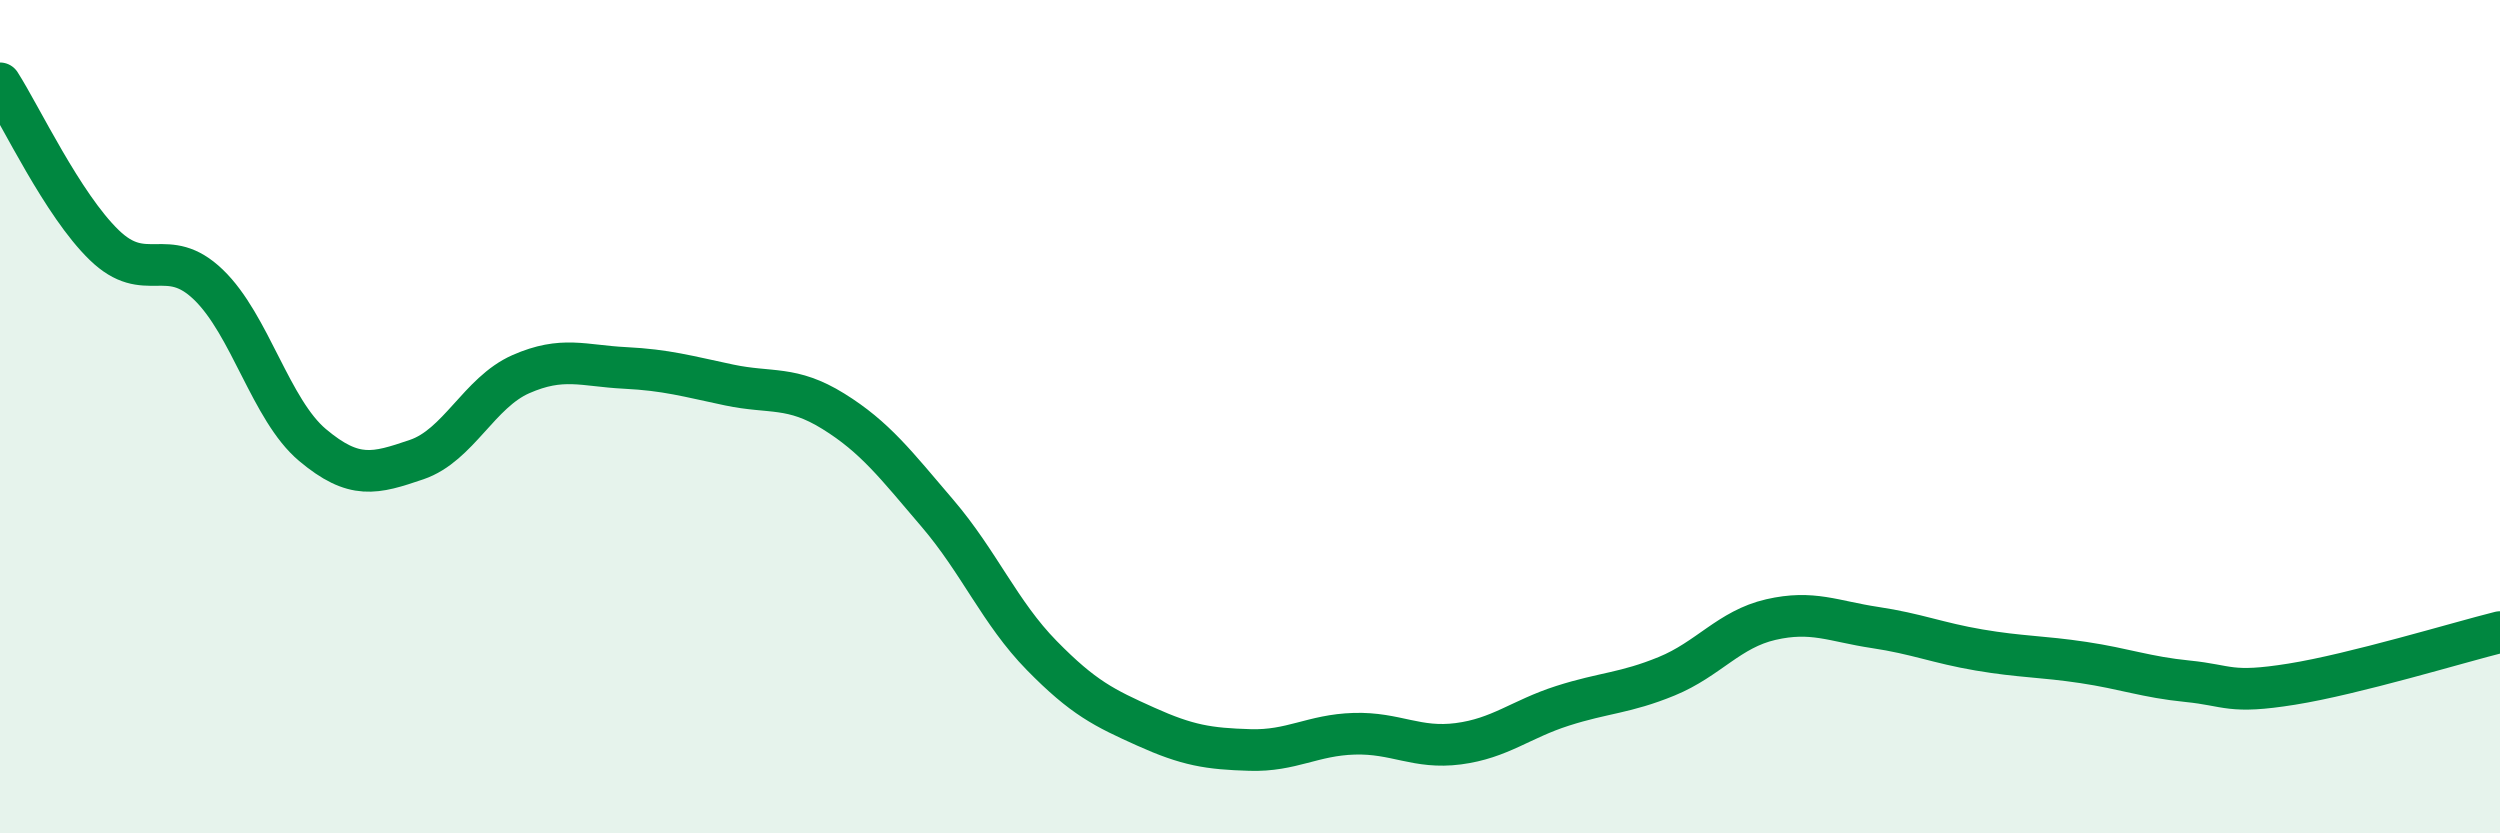
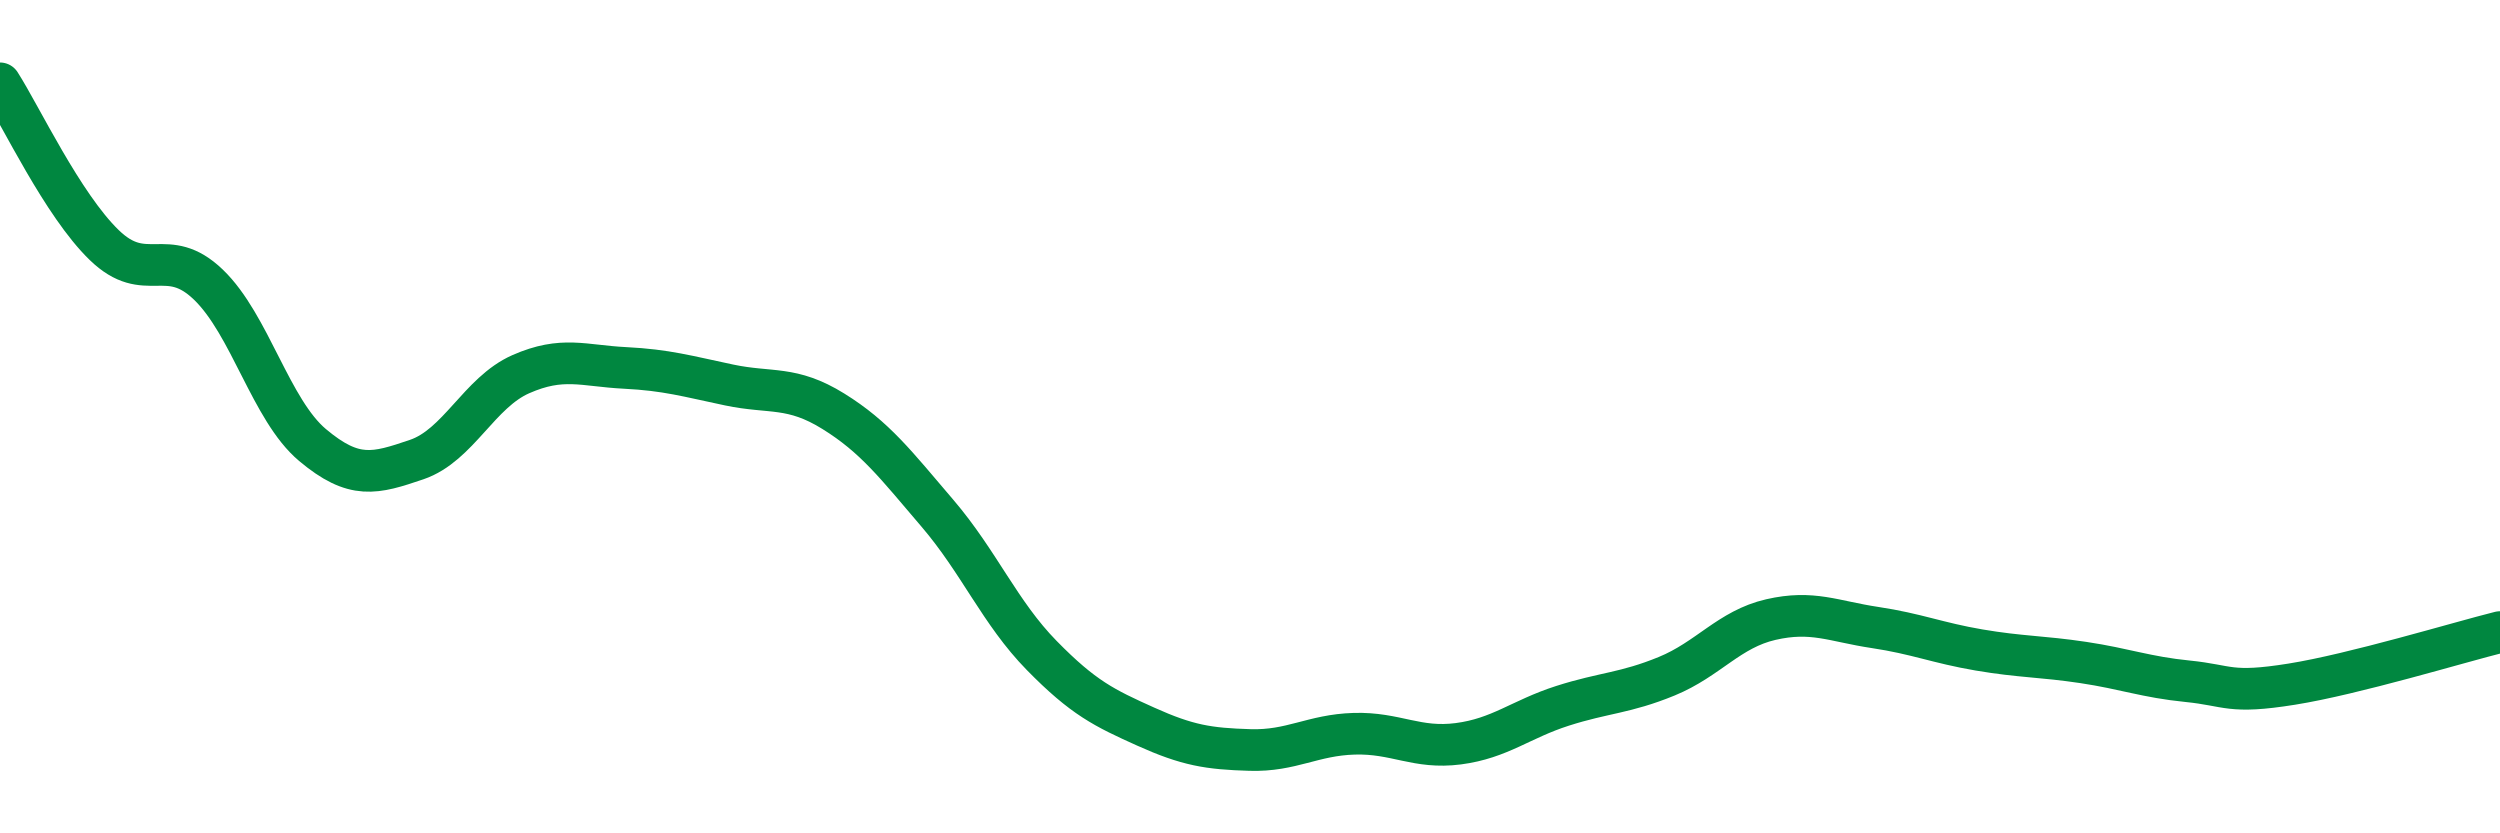
<svg xmlns="http://www.w3.org/2000/svg" width="60" height="20" viewBox="0 0 60 20">
-   <path d="M 0,2 C 0.5,2.78 1.5,4.91 2.5,5.88 C 3.5,6.85 4,5.87 5,6.83 C 6,7.79 6.5,9.84 7.5,10.68 C 8.5,11.52 9,11.37 10,11.03 C 11,10.69 11.5,9.42 12.5,8.98 C 13.5,8.54 14,8.78 15,8.83 C 16,8.88 16.5,9.03 17.5,9.24 C 18.5,9.45 19,9.25 20,9.87 C 21,10.49 21.5,11.15 22.5,12.32 C 23.5,13.49 24,14.71 25,15.73 C 26,16.75 26.5,16.99 27.5,17.44 C 28.5,17.89 29,17.97 30,18 C 31,18.03 31.5,17.64 32.5,17.61 C 33.5,17.58 34,17.98 35,17.85 C 36,17.72 36.5,17.26 37.5,16.94 C 38.5,16.62 39,16.64 40,16.23 C 41,15.82 41.5,15.1 42.5,14.87 C 43.5,14.64 44,14.91 45,15.06 C 46,15.21 46.5,15.43 47.5,15.6 C 48.5,15.77 49,15.75 50,15.9 C 51,16.05 51.5,16.25 52.5,16.35 C 53.5,16.45 53.5,16.66 55,16.42 C 56.5,16.18 59,15.42 60,15.17L60 20L0 20Z" fill="#008740" opacity="0.1" stroke-linecap="round" stroke-linejoin="round" />
  <path d="M 0,2 C 0.5,2.78 1.5,4.91 2.5,5.88 C 3.5,6.85 4,5.87 5,6.83 C 6,7.79 6.5,9.84 7.5,10.68 C 8.5,11.52 9,11.37 10,11.03 C 11,10.69 11.5,9.42 12.5,8.98 C 13.5,8.54 14,8.78 15,8.83 C 16,8.88 16.5,9.03 17.5,9.24 C 18.5,9.45 19,9.25 20,9.87 C 21,10.49 21.5,11.15 22.5,12.32 C 23.5,13.49 24,14.71 25,15.73 C 26,16.75 26.5,16.99 27.5,17.44 C 28.5,17.89 29,17.97 30,18 C 31,18.03 31.5,17.64 32.5,17.61 C 33.5,17.58 34,17.98 35,17.85 C 36,17.72 36.5,17.26 37.5,16.94 C 38.5,16.62 39,16.64 40,16.23 C 41,15.82 41.5,15.1 42.5,14.87 C 43.5,14.64 44,14.91 45,15.06 C 46,15.21 46.5,15.43 47.5,15.6 C 48.5,15.77 49,15.75 50,15.9 C 51,16.05 51.5,16.25 52.5,16.35 C 53.5,16.45 53.5,16.66 55,16.42 C 56.5,16.18 59,15.42 60,15.17" stroke="#008740" stroke-width="1" fill="none" stroke-linecap="round" stroke-linejoin="round" />
</svg>